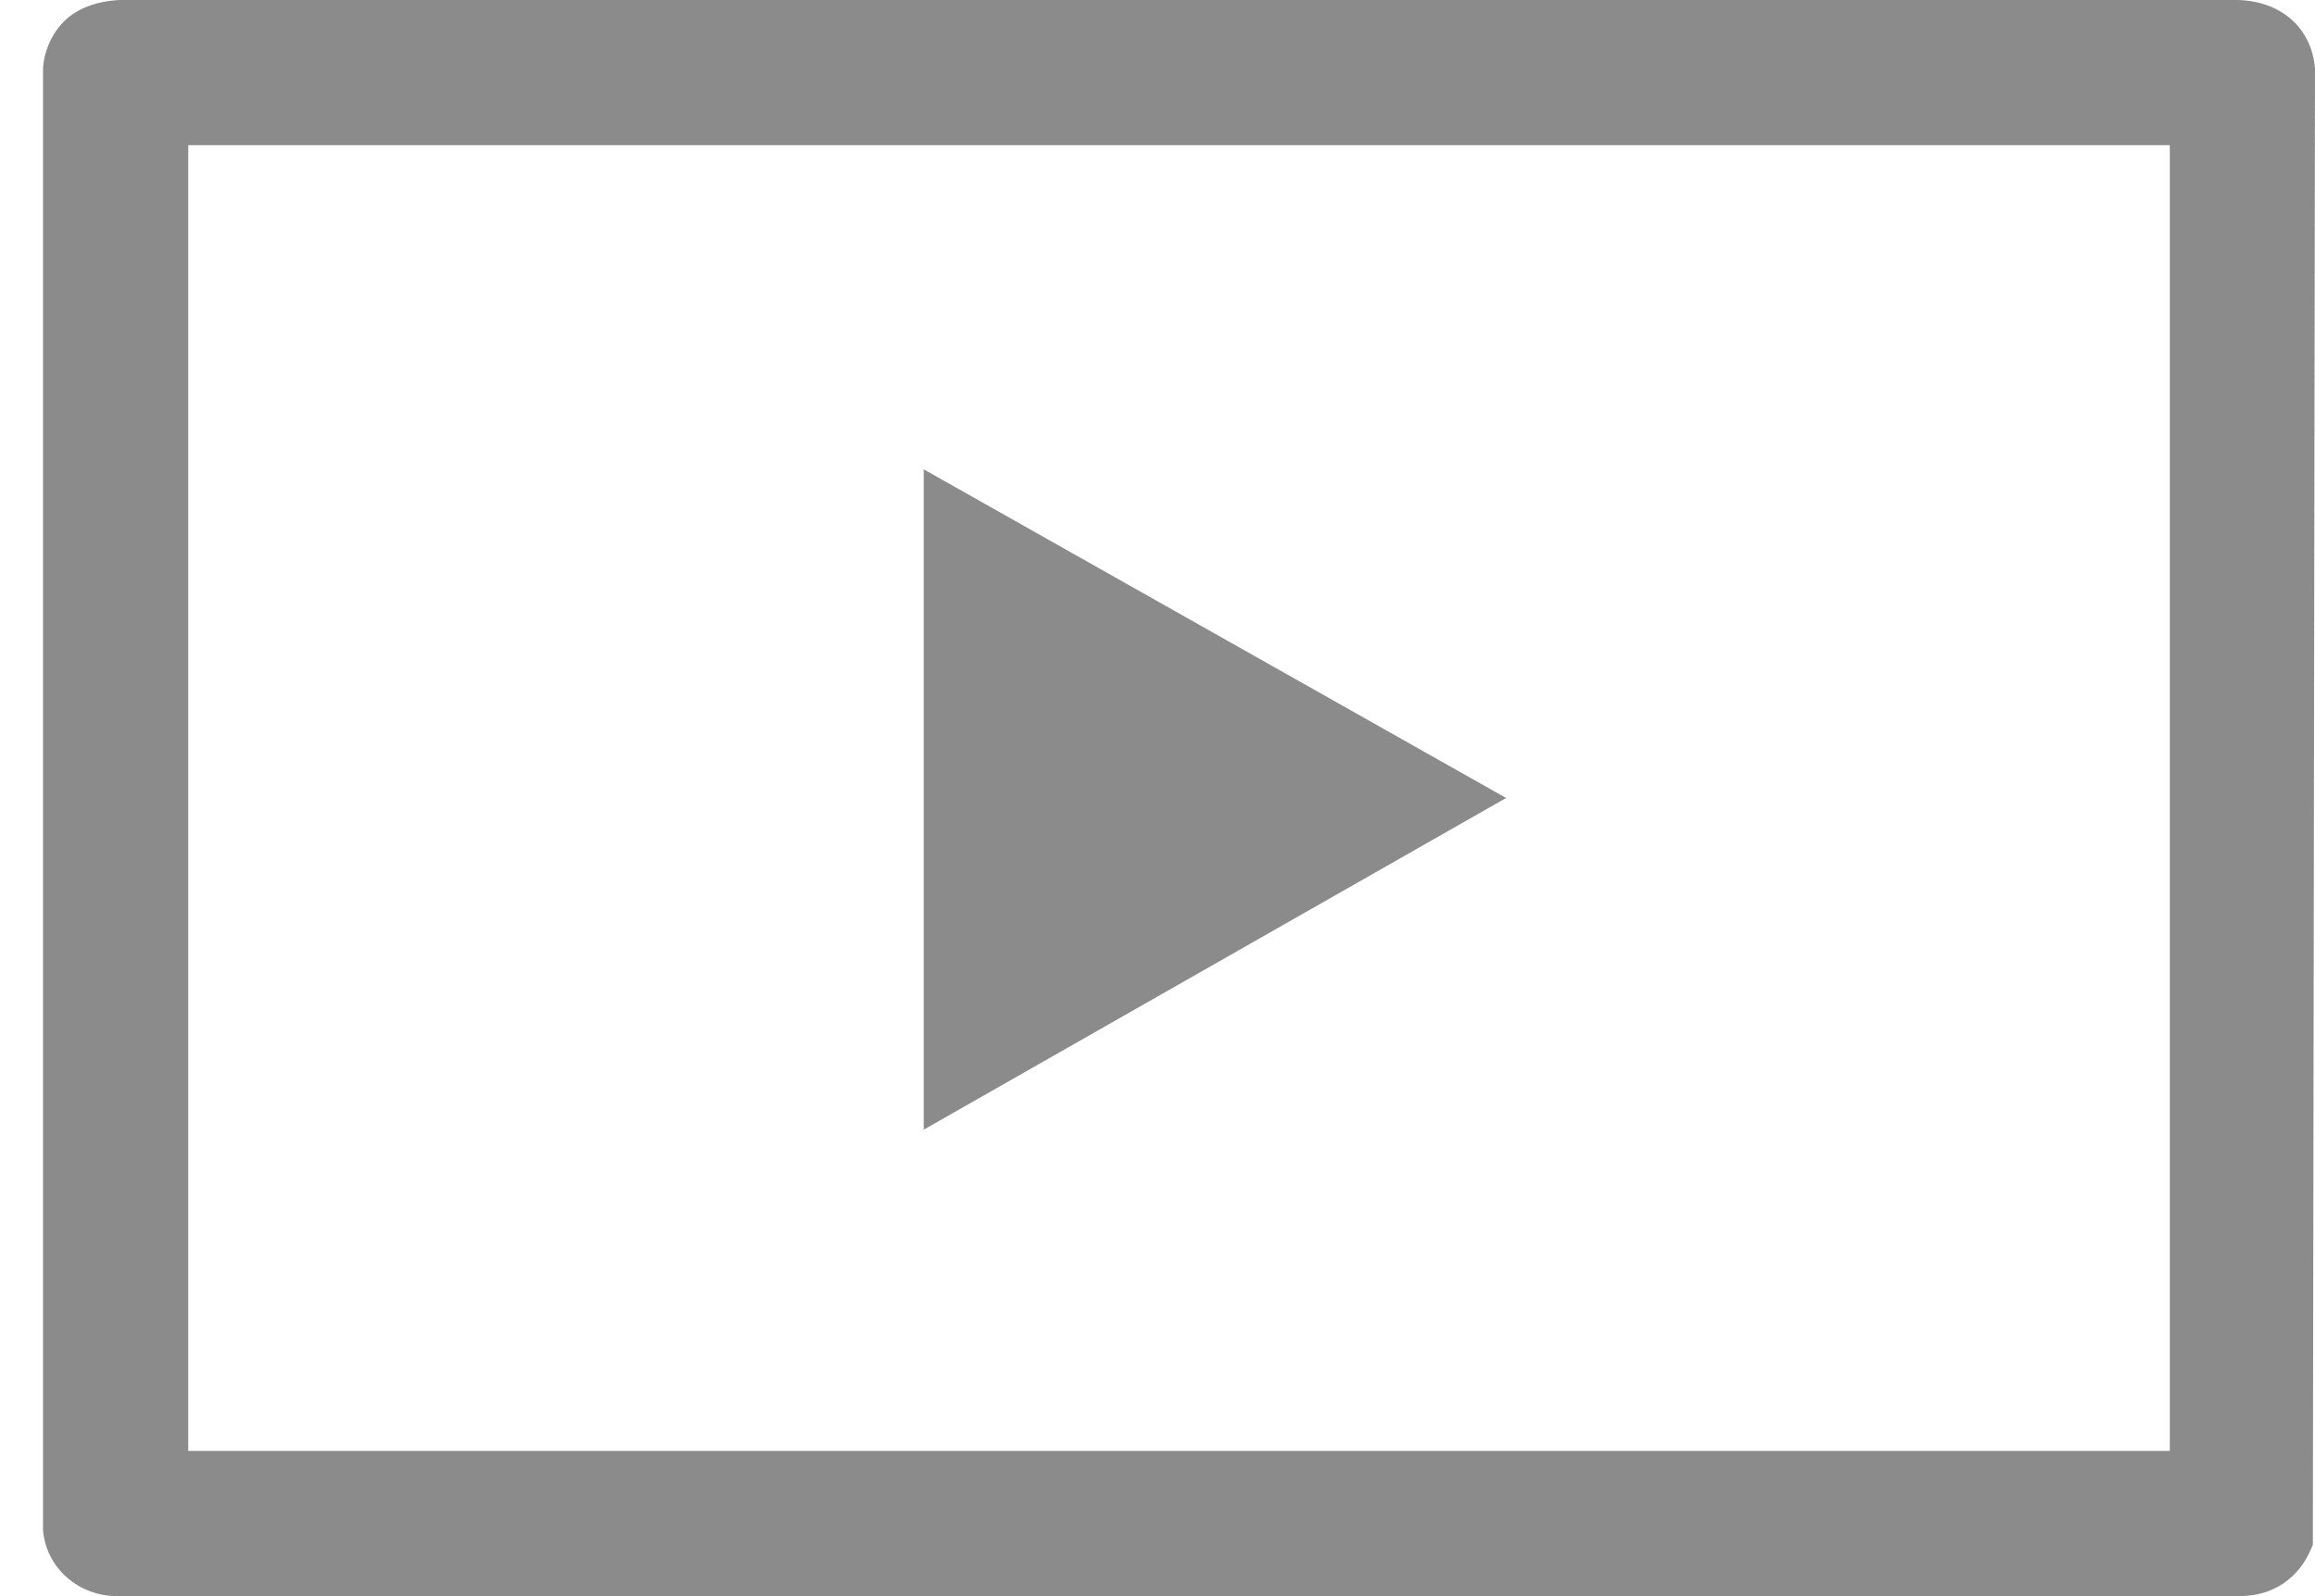
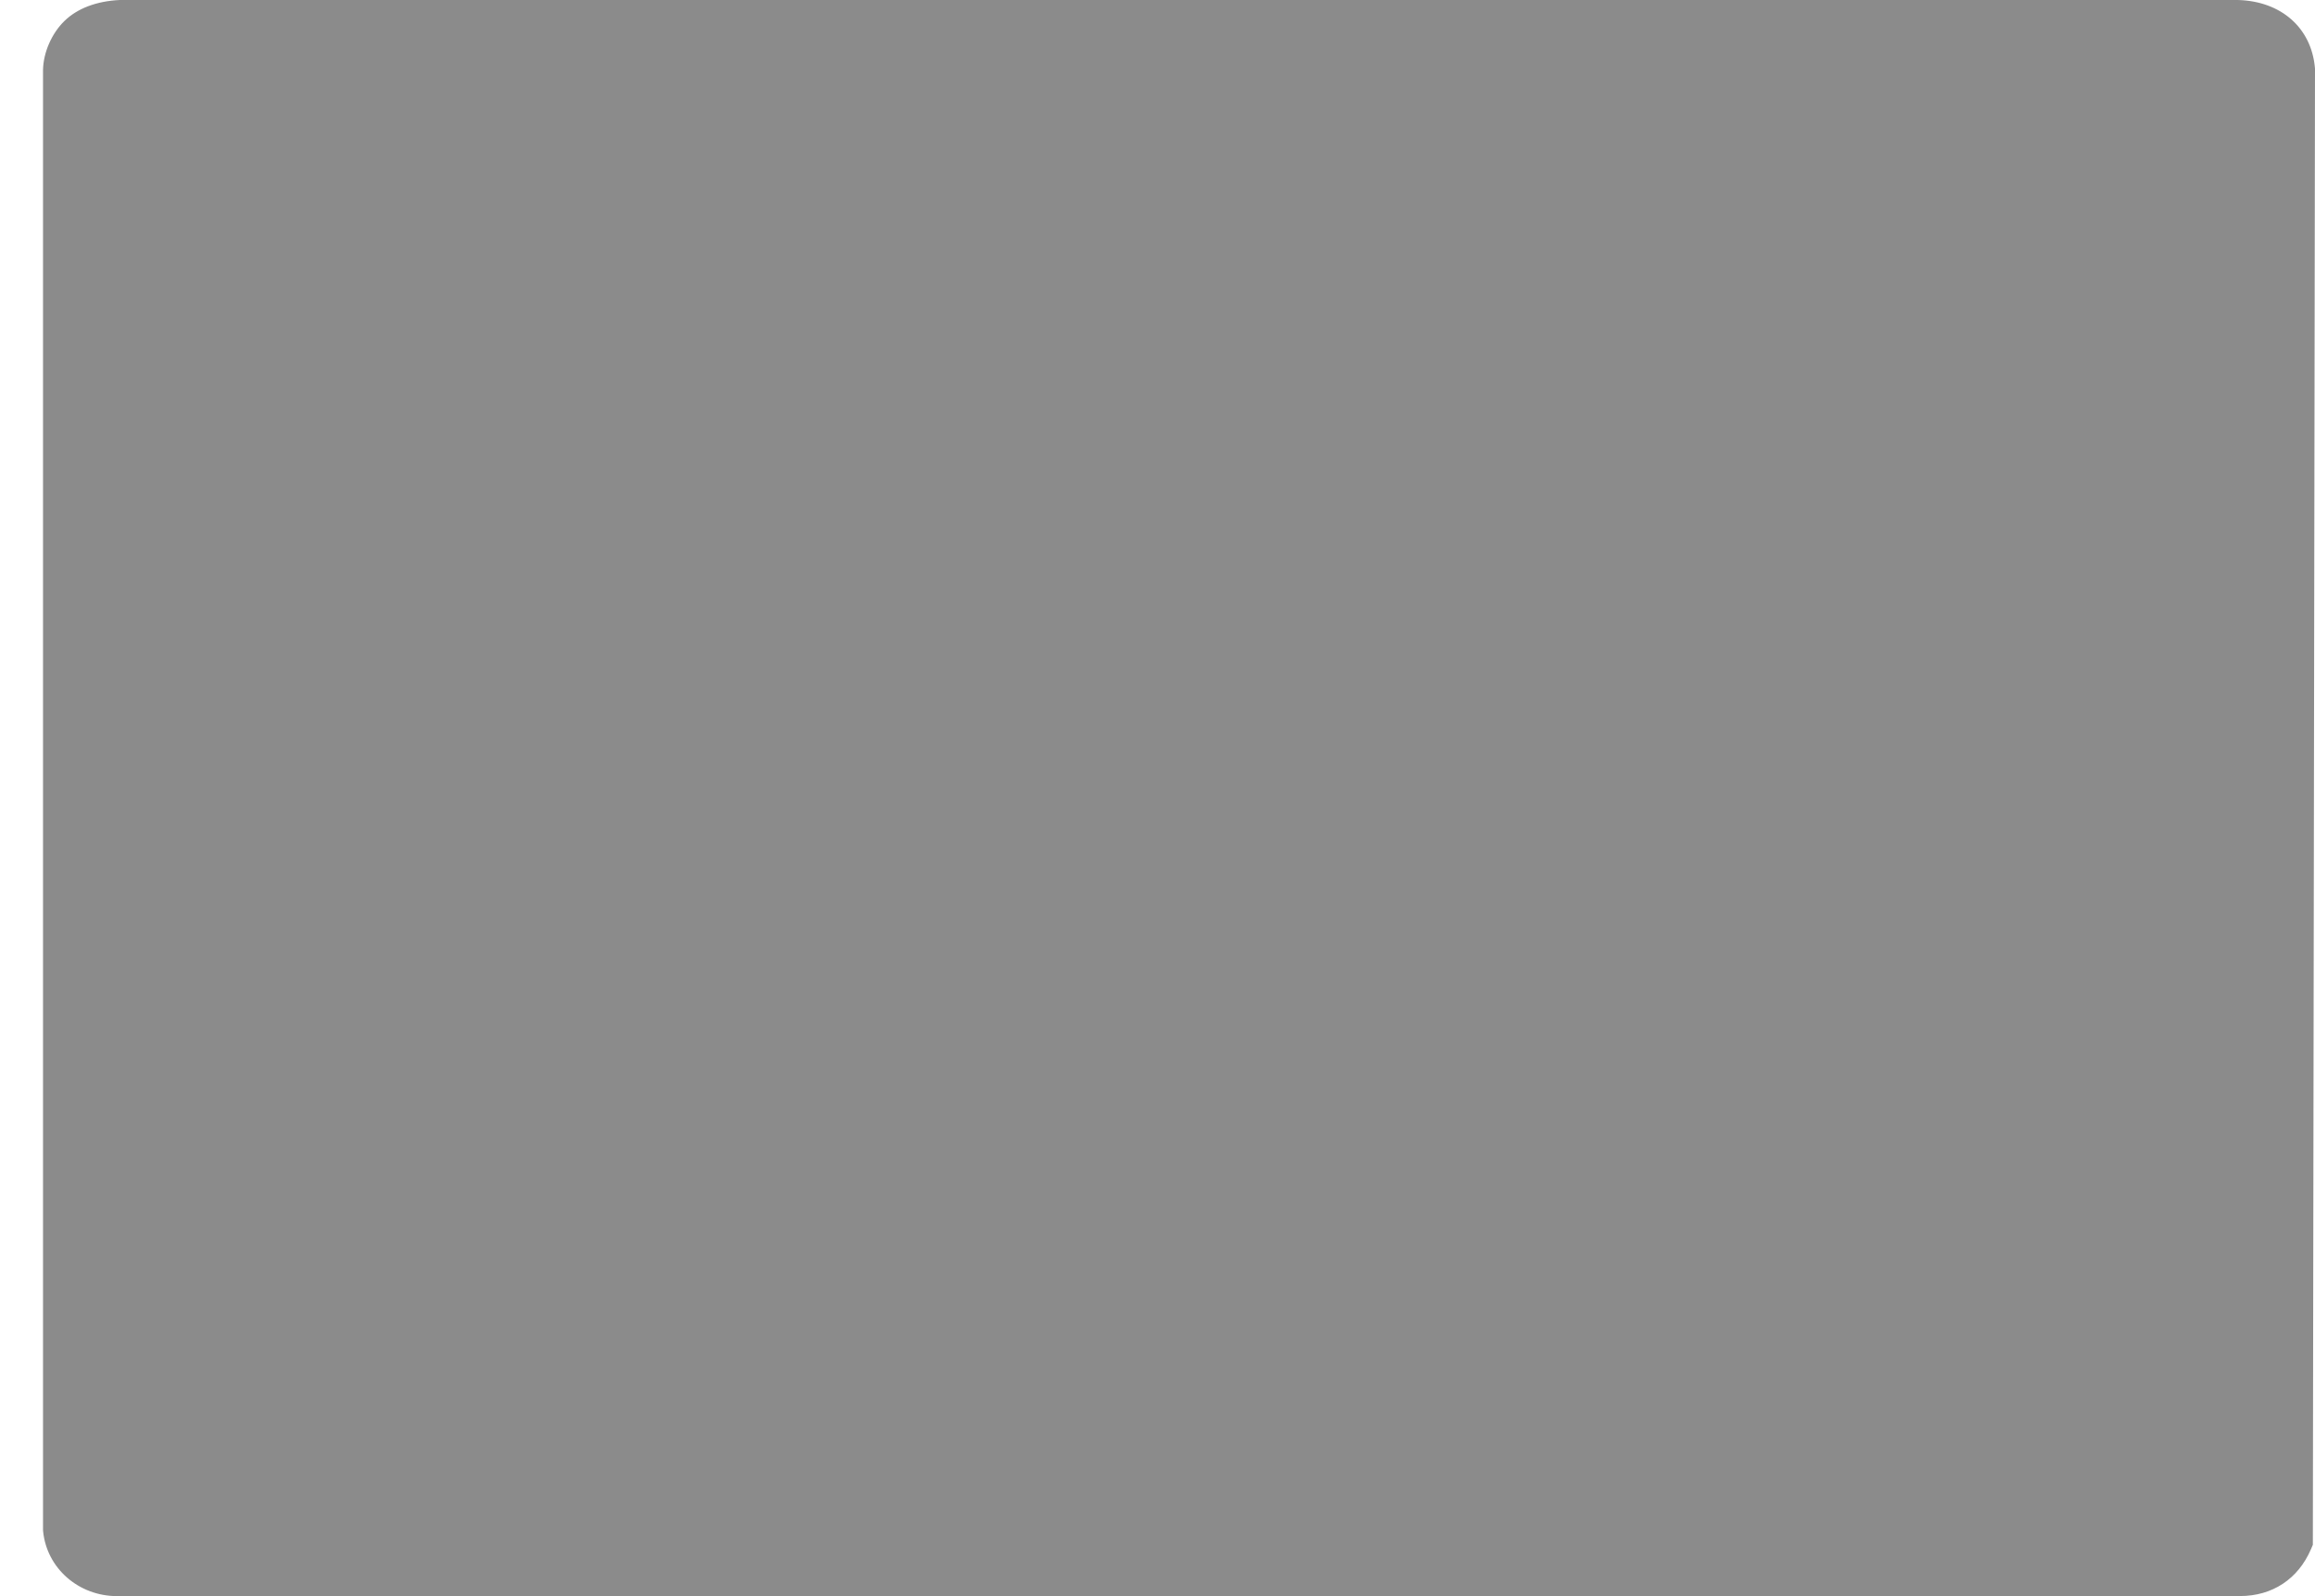
<svg xmlns="http://www.w3.org/2000/svg" width="29" height="20" viewBox="0 0 29 20" fill="none">
-   <path d="M1.468 20C0.984 20 0.585 19.65 0.54 19.186L0.539 19.172V0.876C0.543 0.657 0.648 0.418 0.807 0.263C0.969 0.105 1.209 0.014 1.5 0H1.514H28.033C28.575 0.014 28.954 0.348 28.999 0.849L29 0.863L28.973 19.357L28.949 19.413C28.789 19.785 28.466 19.999 28.061 19.999H1.468V20ZM27.181 18.18V1.819H2.358V18.18H27.181Z" fill="#8B8B8B" />
-   <path d="M11.572 5.881L18.867 9.999L11.572 14.155V5.881Z" fill="#8B8B8B" />
+   <path d="M1.468 20C0.984 20 0.585 19.65 0.54 19.186L0.539 19.172V0.876C0.543 0.657 0.648 0.418 0.807 0.263C0.969 0.105 1.209 0.014 1.5 0H1.514H28.033C28.575 0.014 28.954 0.348 28.999 0.849L29 0.863L28.973 19.357L28.949 19.413C28.789 19.785 28.466 19.999 28.061 19.999H1.468V20ZM27.181 18.18V1.819H2.358H27.181Z" fill="#8B8B8B" />
</svg>